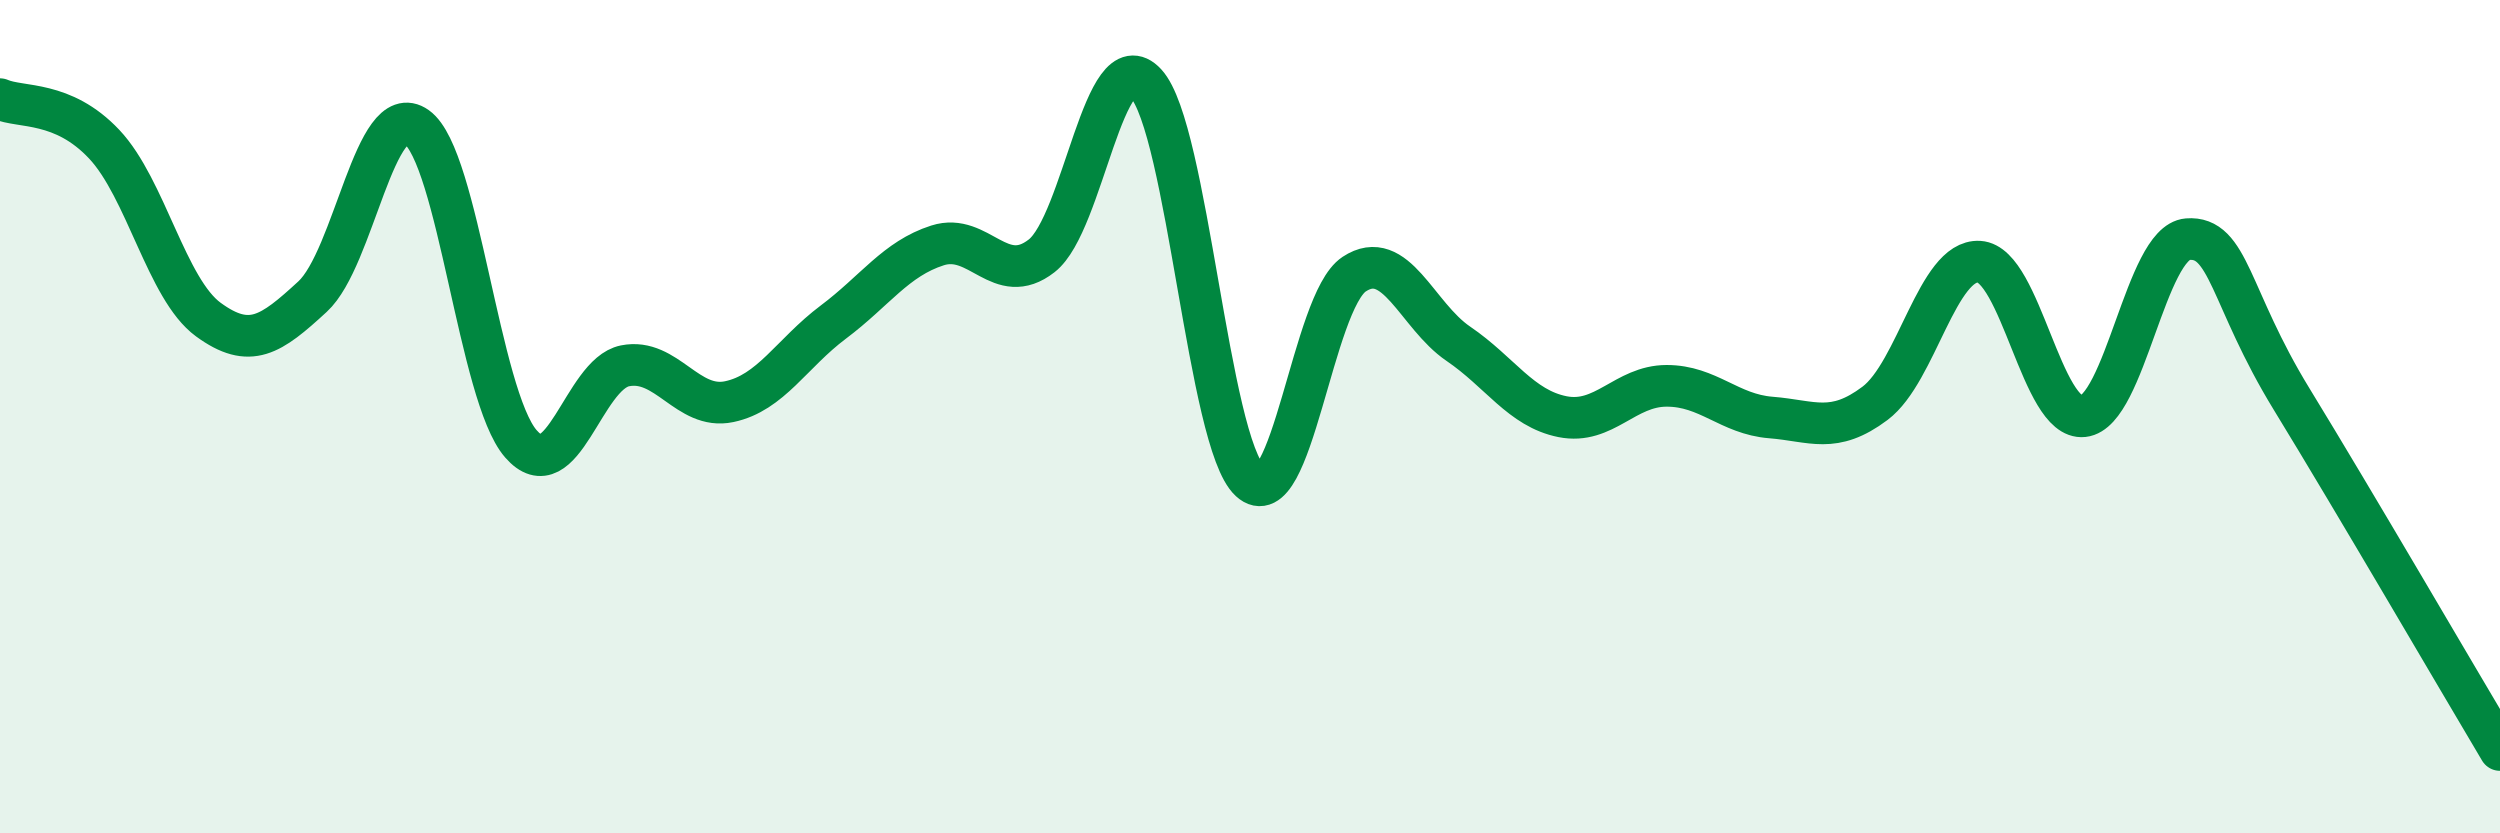
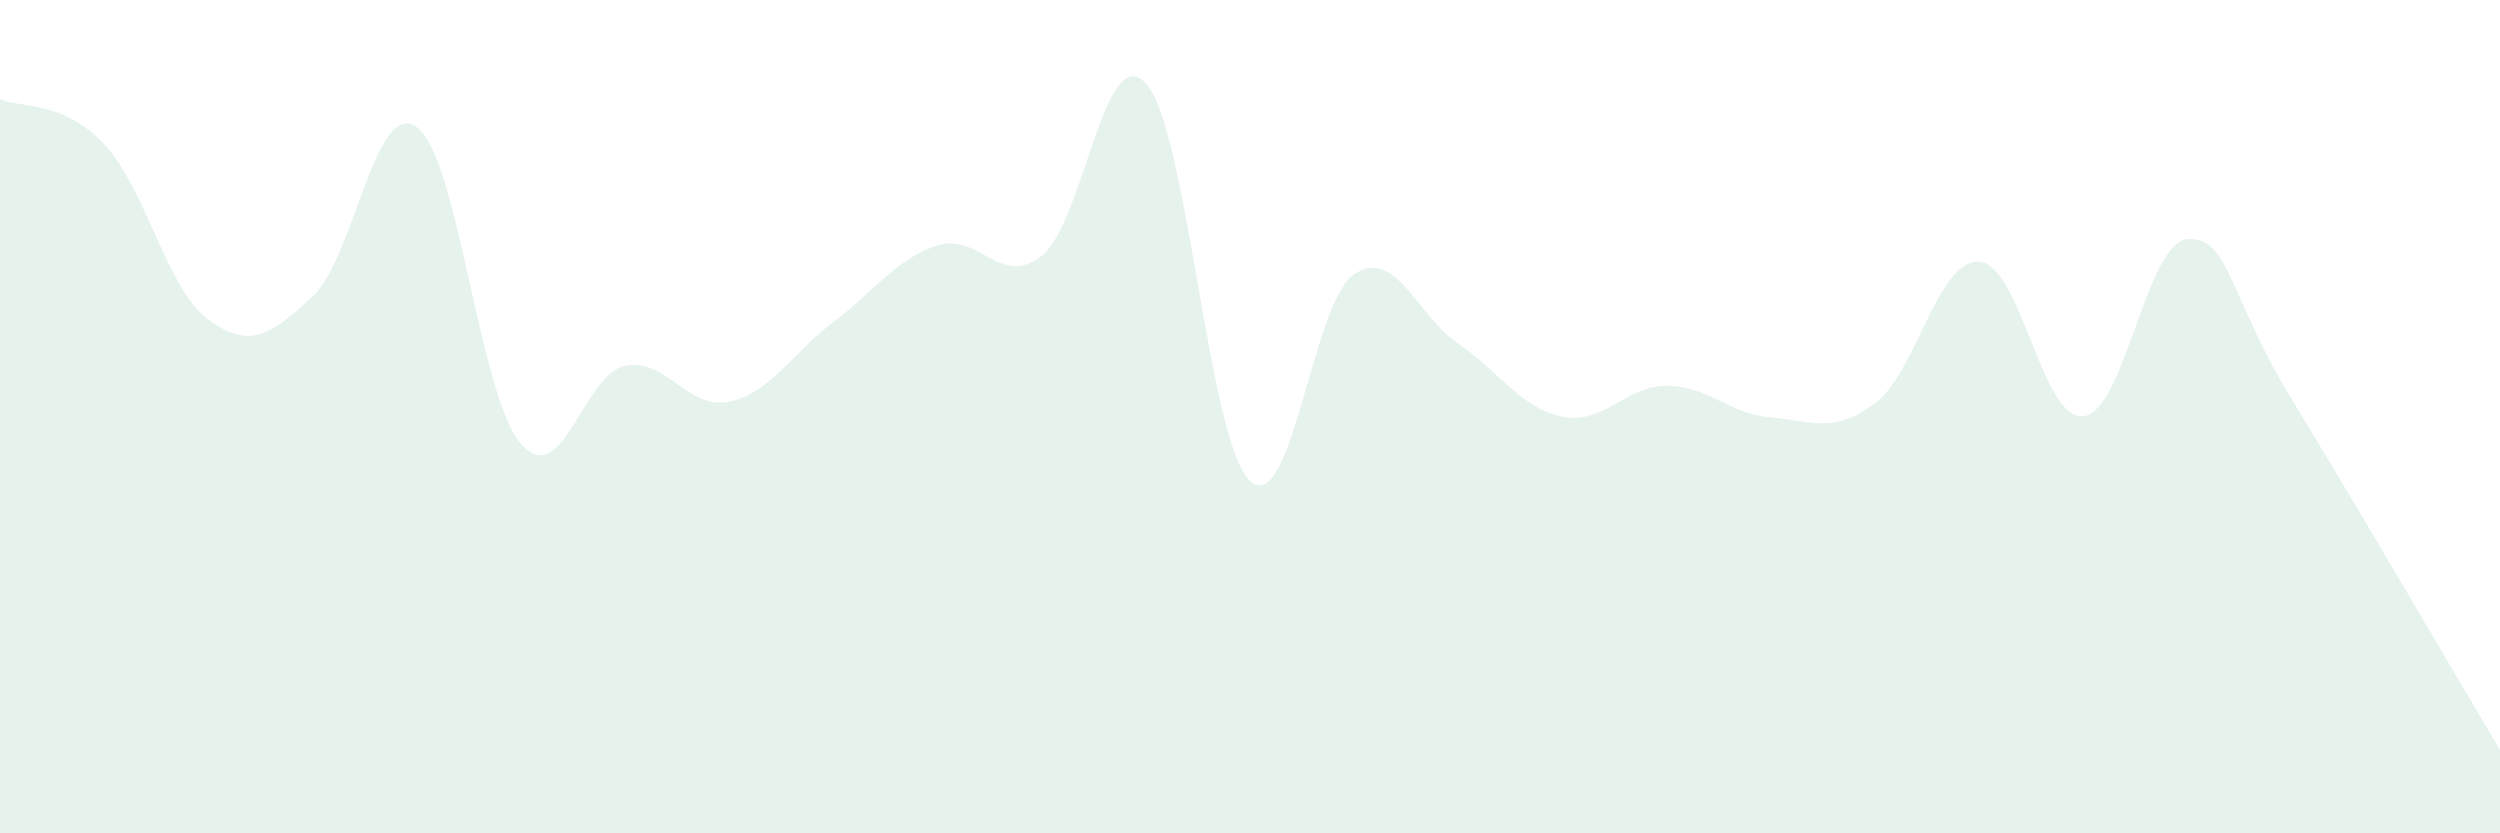
<svg xmlns="http://www.w3.org/2000/svg" width="60" height="20" viewBox="0 0 60 20">
  <path d="M 0,2.38 C 0.5,2.6 1.5,2.4 2.5,3.46 C 3.5,4.52 4,6.94 5,7.67 C 6,8.4 6.5,8.04 7.5,7.12 C 8.5,6.2 9,2.34 10,3.05 C 11,3.76 11.5,9.5 12.5,10.65 C 13.5,11.8 14,8.98 15,8.78 C 16,8.58 16.5,9.85 17.5,9.64 C 18.5,9.43 19,8.48 20,7.73 C 21,6.98 21.5,6.21 22.5,5.89 C 23.5,5.57 24,6.92 25,6.14 C 26,5.36 26.5,0.92 27.5,2 C 28.5,3.08 29,10.62 30,11.54 C 31,12.46 31.5,7.24 32.5,6.58 C 33.5,5.92 34,7.57 35,8.25 C 36,8.93 36.5,9.8 37.5,10 C 38.5,10.2 39,9.26 40,9.26 C 41,9.26 41.5,9.94 42.5,10.02 C 43.5,10.1 44,10.43 45,9.68 C 46,8.93 46.5,6.22 47.5,6.28 C 48.5,6.34 49,10.1 50,9.99 C 51,9.88 51.5,5.82 52.5,5.74 C 53.5,5.66 53.5,7.13 55,9.58 C 56.5,12.03 59,16.32 60,18L60 20L0 20Z" fill="#008740" opacity="0.1" stroke-linecap="round" stroke-linejoin="round" />
-   <path d="M 0,2.38 C 0.5,2.6 1.5,2.4 2.5,3.46 C 3.5,4.52 4,6.94 5,7.67 C 6,8.4 6.5,8.04 7.5,7.12 C 8.5,6.2 9,2.34 10,3.05 C 11,3.76 11.5,9.5 12.5,10.65 C 13.5,11.8 14,8.98 15,8.78 C 16,8.58 16.5,9.85 17.5,9.64 C 18.5,9.43 19,8.48 20,7.73 C 21,6.98 21.5,6.21 22.5,5.89 C 23.5,5.57 24,6.92 25,6.14 C 26,5.36 26.5,0.92 27.5,2 C 28.5,3.08 29,10.62 30,11.54 C 31,12.46 31.5,7.24 32.5,6.58 C 33.5,5.92 34,7.57 35,8.25 C 36,8.93 36.5,9.8 37.5,10 C 38.5,10.2 39,9.26 40,9.26 C 41,9.26 41.5,9.94 42.5,10.02 C 43.5,10.1 44,10.43 45,9.68 C 46,8.93 46.5,6.22 47.5,6.28 C 48.5,6.34 49,10.1 50,9.99 C 51,9.88 51.5,5.82 52.5,5.74 C 53.5,5.66 53.5,7.13 55,9.58 C 56.5,12.03 59,16.32 60,18" stroke="#008740" stroke-width="1" fill="none" stroke-linecap="round" stroke-linejoin="round" />
</svg>